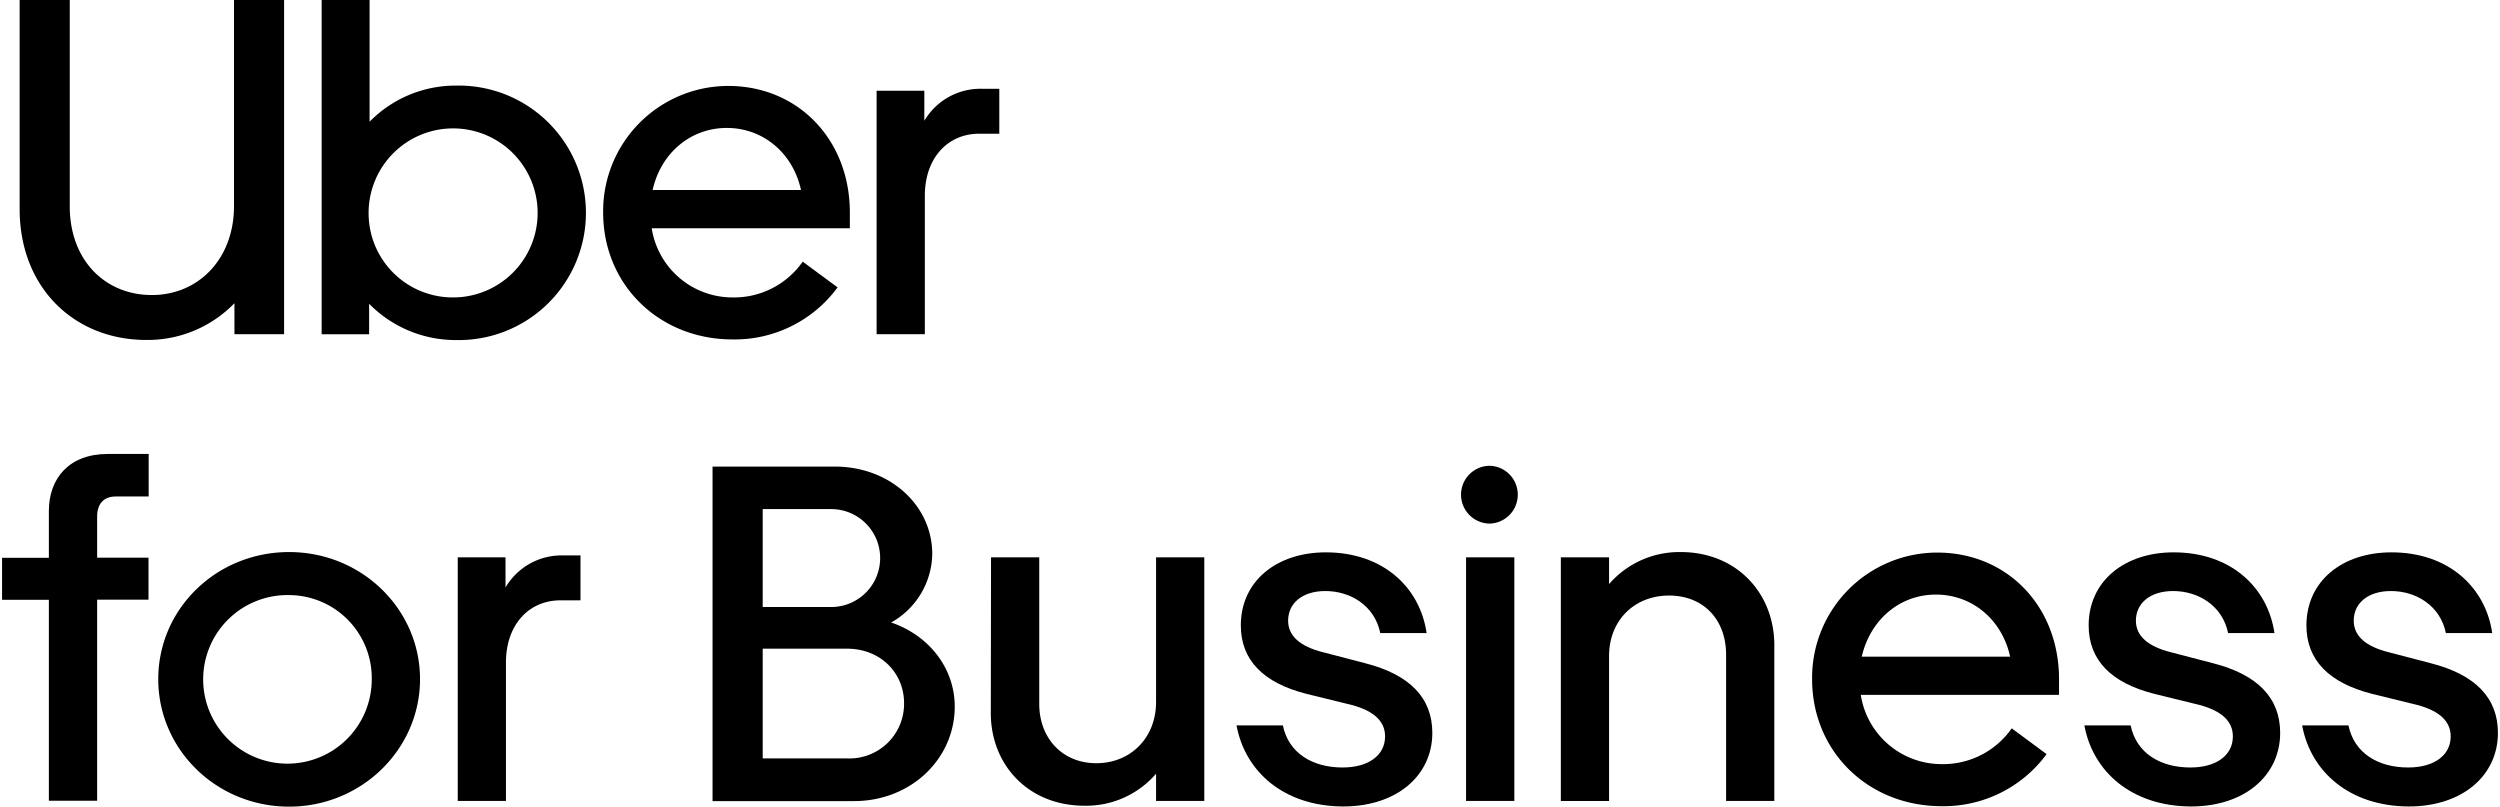
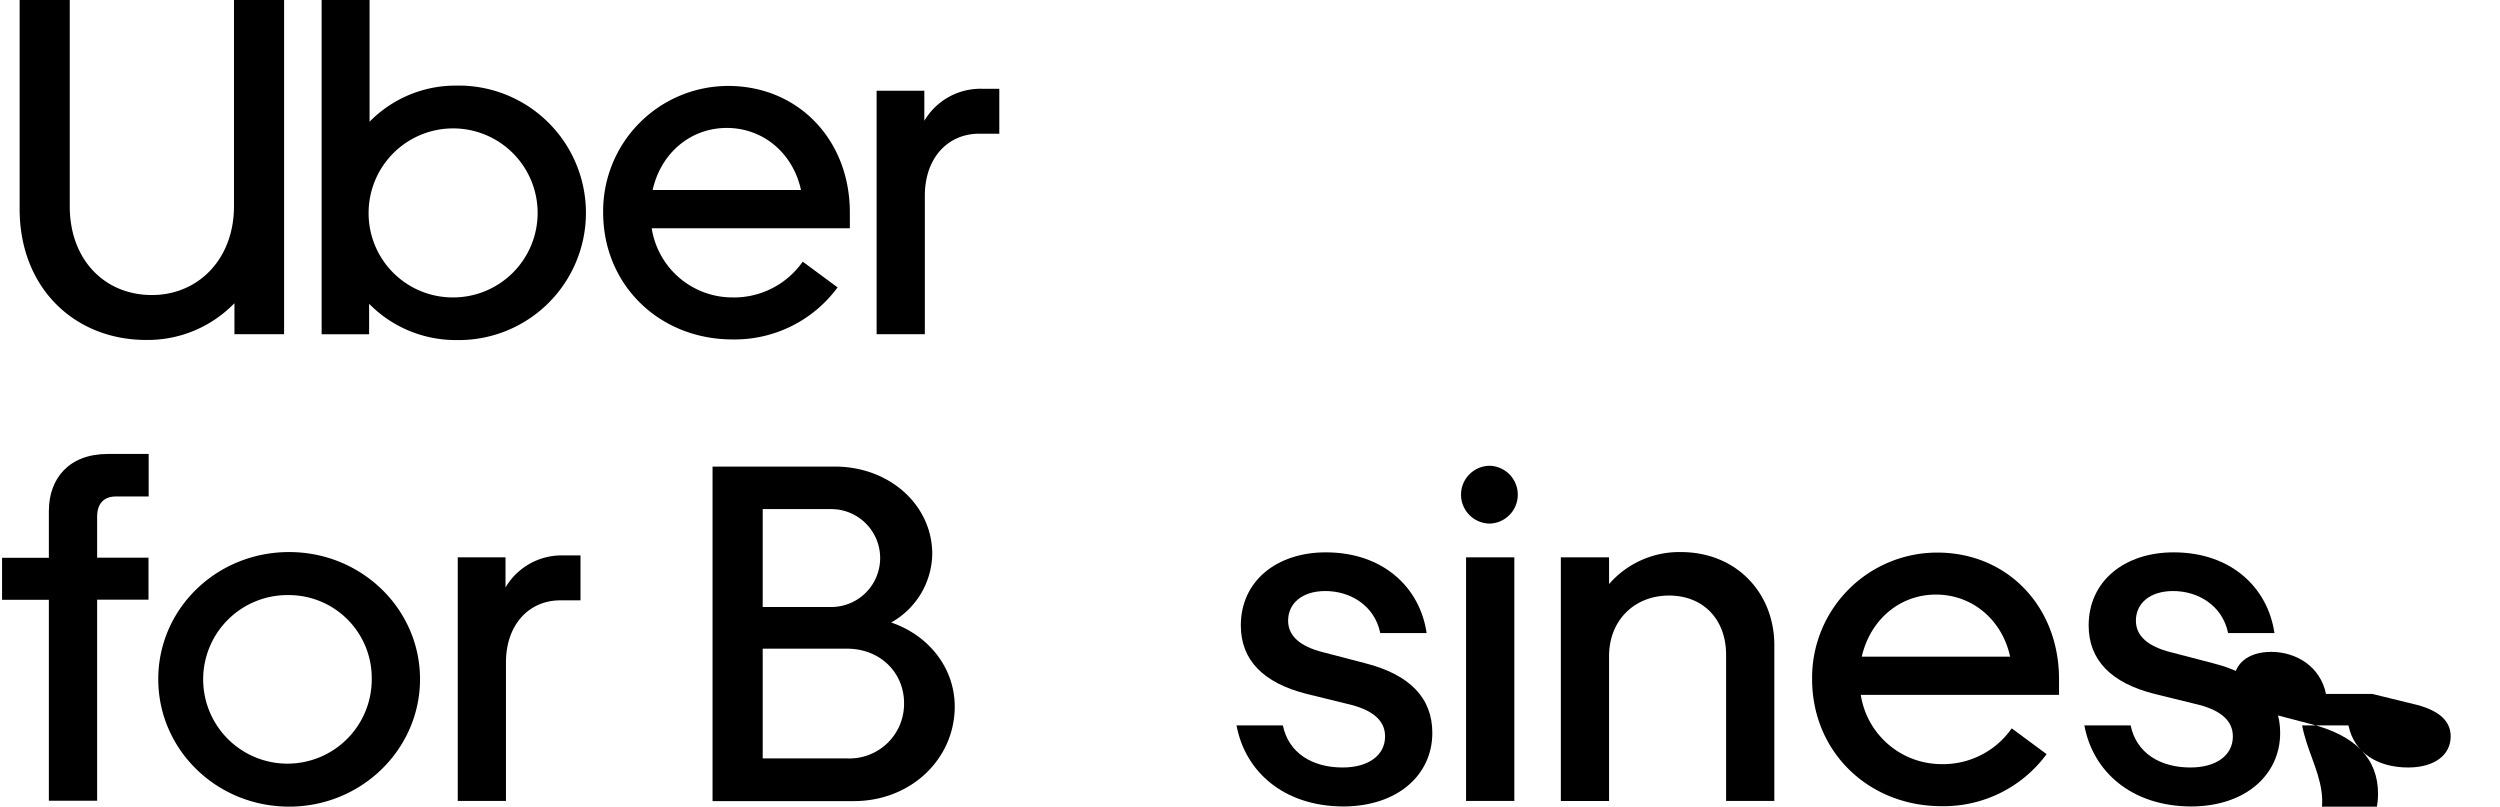
<svg xmlns="http://www.w3.org/2000/svg" viewBox="0 0 437.36 141.35" width="2400" height="774.371">
  <title>U-forBusiness_blk_sk</title>
  <g id="Artwork">
    <path d="M26.25,51.7c8.11,0,14.39-6.27,14.39-15.56V0h8.78V58.56h-8.7V53.13a21.16,21.16,0,0,1-15.47,6.44c-12.55,0-22.17-9.12-22.17-22.93V0h8.78V36.14c0,9.46,6.19,15.56,14.39,15.56" />
    <path d="M56,0H64.4V21.33A21.09,21.09,0,0,1,79.54,15a22.3,22.3,0,1,1,0,44.59,21.27,21.27,0,0,1-15.22-6.36v5.35H56ZM79,52.12A14.81,14.81,0,1,0,64.23,37.31,14.75,14.75,0,0,0,79,52.12" />
    <path d="M127.23,15.06c12.3,0,21.33,9.45,21.33,22.17V40H113.84A14.32,14.32,0,0,0,128,52.12a14.68,14.68,0,0,0,12.3-6.27l6.11,4.51A22.38,22.38,0,0,1,128,59.48c-12.8,0-22.67-9.53-22.67-22.25a21.94,21.94,0,0,1,21.92-22.17M114,33.3h26c-1.42-6.53-6.69-10.88-13-10.88s-11.54,4.35-13,10.88" />
    <path d="M171.23,23.43c-5.52,0-9.53,4.26-9.53,10.87V58.56h-8.45V15.9h8.36v5.27a11.41,11.41,0,0,1,10.21-5.61h2.93v7.87Z" />
    <path d="M0,97.75H8.2v-8.2c0-5.78,3.6-10,10.3-10h7.19V87H19.92c-2,0-3.26,1.18-3.26,3.52v7.2h9v7.36h-9v35.24H8.2V105.11H0Z" />
    <path d="M50.3,141.35c-12.72,0-22.93-10-22.93-22.34S37.58,96.74,50.3,96.74s22.94,10,22.94,22.27S63,141.35,50.3,141.35Zm0-37.07A14.77,14.77,0,1,0,64.78,119,14.54,14.54,0,0,0,50.3,104.28Z" />
    <path d="M97.84,105.2c-5.52,0-9.54,4.27-9.54,10.88v24.27H79.85V97.66h8.37v5.28a11.41,11.41,0,0,1,10.21-5.61h2.93v7.87Z" />
    <path d="M124.5,81.76h21.43c9.62,0,17.07,6.78,17.07,15.32a14,14,0,0,1-7.2,12c6.62,2.26,11.14,8,11.14,14.73,0,9.2-7.7,16.57-17.66,16.57H124.5Zm8.79,7.45v17.16h12a8.58,8.58,0,1,0,0-17.16Zm24.77,34c0-5.27-4.1-9.54-10-9.54H133.29V132.9H148.1A9.57,9.57,0,0,0,158.06,123.19Z" />
-     <path d="M173.3,97.66h8.45v25.7c0,5.94,4,10.38,10,10.38s10.47-4.44,10.47-10.72V97.66h8.45v42.69h-8.45v-4.77a16.16,16.16,0,0,1-12.56,5.61c-9.79,0-16.4-7.12-16.4-16.24Z" />
    <path d="M216.32,127.12h8.12c1,4.86,5.19,7.37,10.46,7.37,4.6,0,7.45-2.18,7.45-5.44,0-2.59-1.84-4.44-5.86-5.52l-7.87-1.93c-7.61-1.92-11.55-5.94-11.55-12,0-7.78,6.28-12.81,14.9-12.81,10,0,16.49,6.11,17.66,14.15h-8.12c-1-4.86-5.27-7.37-9.62-7.37-4.1,0-6.53,2.18-6.53,5.19,0,2.68,2.09,4.52,6.11,5.53l7.36,1.92c7.87,2,11.8,6.11,11.8,12.22,0,7.37-6.1,12.89-15.65,12.89C224.61,141.27,217.83,135.24,216.32,127.12Z" />
    <path d="M255.66,86.62a5.06,5.06,0,0,1,5.1-5,5.07,5.07,0,0,1,0,10.13A5.07,5.07,0,0,1,255.66,86.62ZM265,140.35h-8.46V97.66H265Z" />
    <path d="M310.56,140.35h-8.45V114.74c0-6.2-4-10.38-10-10.38S281.6,108.63,281.6,115v25.36h-8.45V97.66h8.45v4.69a16.3,16.3,0,0,1,12.56-5.61c9.79,0,16.4,7.2,16.4,16.32Z" />
    <path d="M339.1,96.83c12.31,0,21.35,9.45,21.35,22.18v2.76H325.71a14.33,14.33,0,0,0,14.15,12.13,14.66,14.66,0,0,0,12.3-6.27l6.11,4.52a22.38,22.38,0,0,1-18.41,9.12c-12.81,0-22.68-9.54-22.68-22.26A21.94,21.94,0,0,1,339.1,96.83Zm-13.22,18.24h26c-1.42-6.53-6.7-10.88-13-10.88S327.39,108.54,325.88,115.07Z" />
    <path d="M364.89,127.12H373c1,4.86,5.19,7.37,10.47,7.37,4.6,0,7.44-2.18,7.44-5.44,0-2.59-1.84-4.44-5.85-5.52l-7.87-1.93c-7.62-1.92-11.55-5.94-11.55-12,0-7.78,6.28-12.81,14.9-12.81,10,0,16.48,6.11,17.66,14.15h-8.12c-1-4.86-5.28-7.37-9.63-7.37-4.1,0-6.53,2.18-6.53,5.19,0,2.68,2.1,4.52,6.11,5.53l7.37,1.92c7.87,2,11.8,6.11,11.8,12.22,0,7.37-6.11,12.89-15.65,12.89C373.17,141.27,366.39,135.24,364.89,127.12Z" />
-     <path d="M403.05,127.12h8.12c1,4.86,5.19,7.37,10.46,7.37,4.6,0,7.45-2.18,7.45-5.44,0-2.59-1.84-4.44-5.86-5.52l-7.87-1.93c-7.61-1.92-11.55-5.94-11.55-12,0-7.78,6.28-12.81,14.9-12.81,10,0,16.49,6.11,17.66,14.15h-8.12c-1-4.86-5.27-7.37-9.62-7.37-4.1,0-6.53,2.18-6.53,5.19,0,2.68,2.09,4.52,6.11,5.53l7.36,1.92c7.87,2,11.8,6.11,11.8,12.22,0,7.37-6.1,12.89-15.65,12.89C411.34,141.27,404.56,135.24,403.05,127.12Z" />
+     <path d="M403.05,127.12h8.12c1,4.86,5.19,7.37,10.46,7.37,4.6,0,7.45-2.18,7.45-5.44,0-2.59-1.84-4.44-5.86-5.52l-7.87-1.93h-8.12c-1-4.86-5.27-7.37-9.62-7.37-4.1,0-6.53,2.18-6.53,5.19,0,2.68,2.09,4.52,6.11,5.53l7.36,1.92c7.87,2,11.8,6.11,11.8,12.22,0,7.37-6.1,12.89-15.65,12.89C411.34,141.27,404.56,135.24,403.05,127.12Z" />
  </g>
</svg>